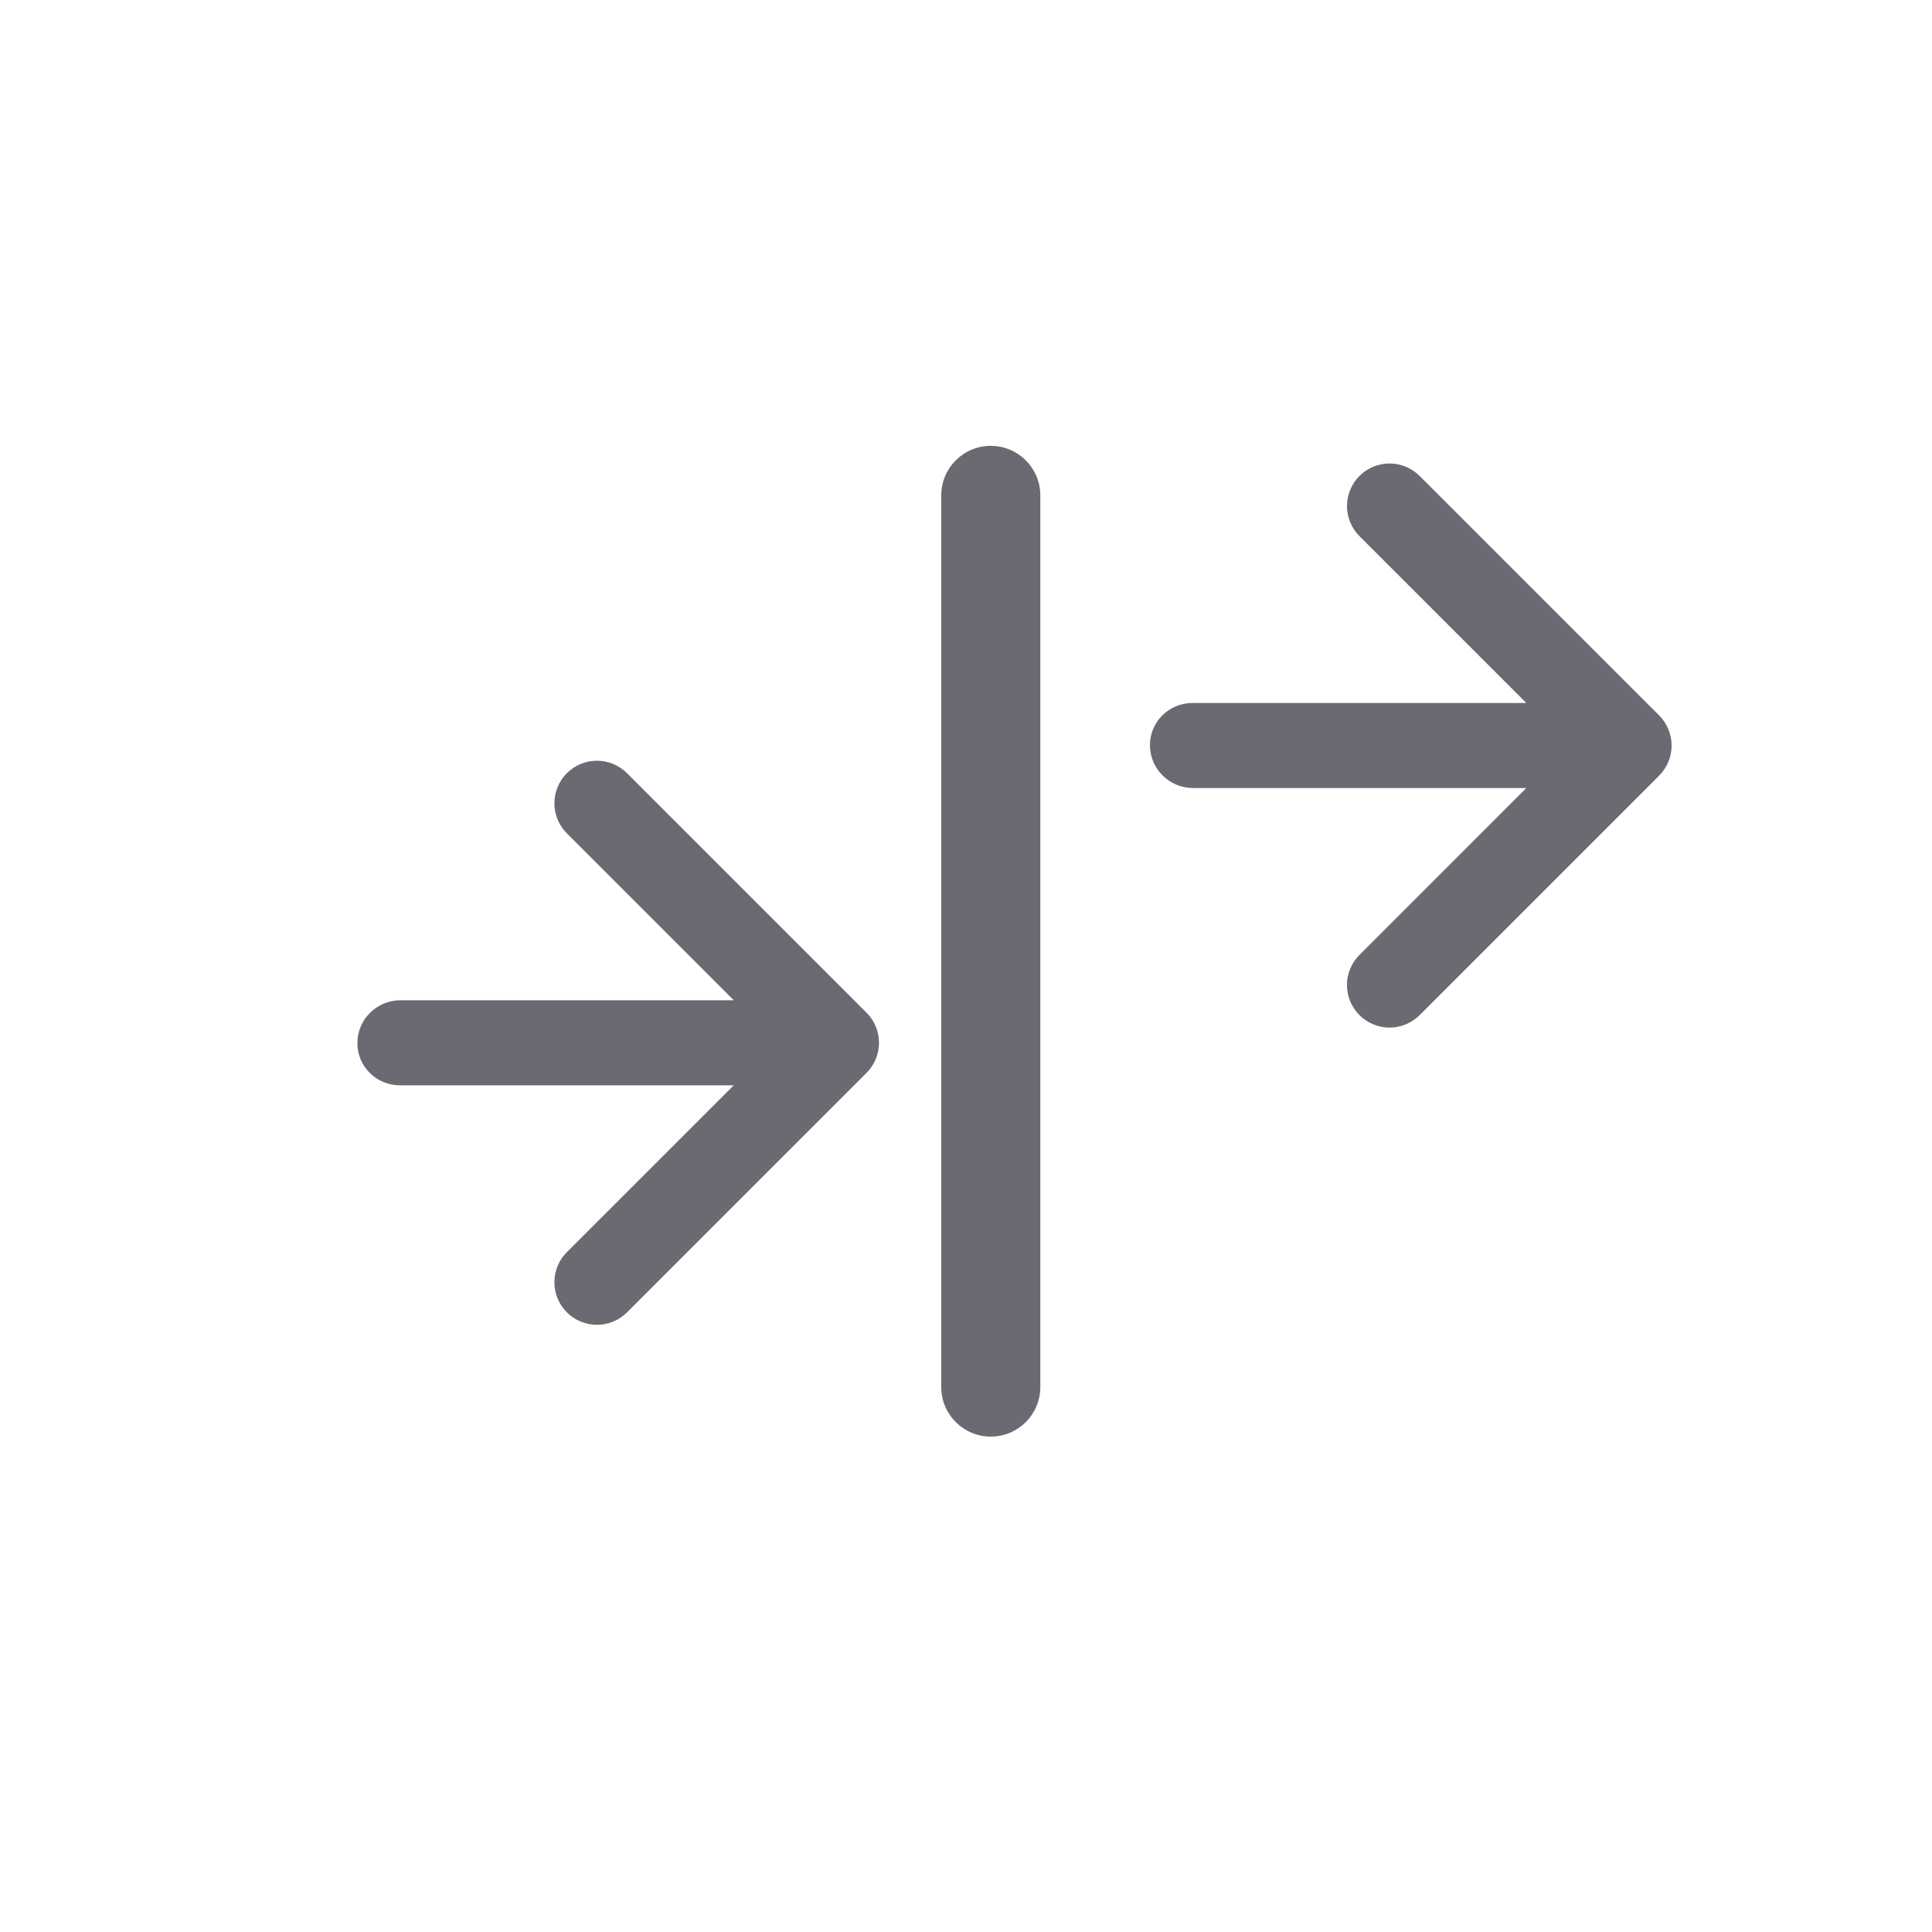
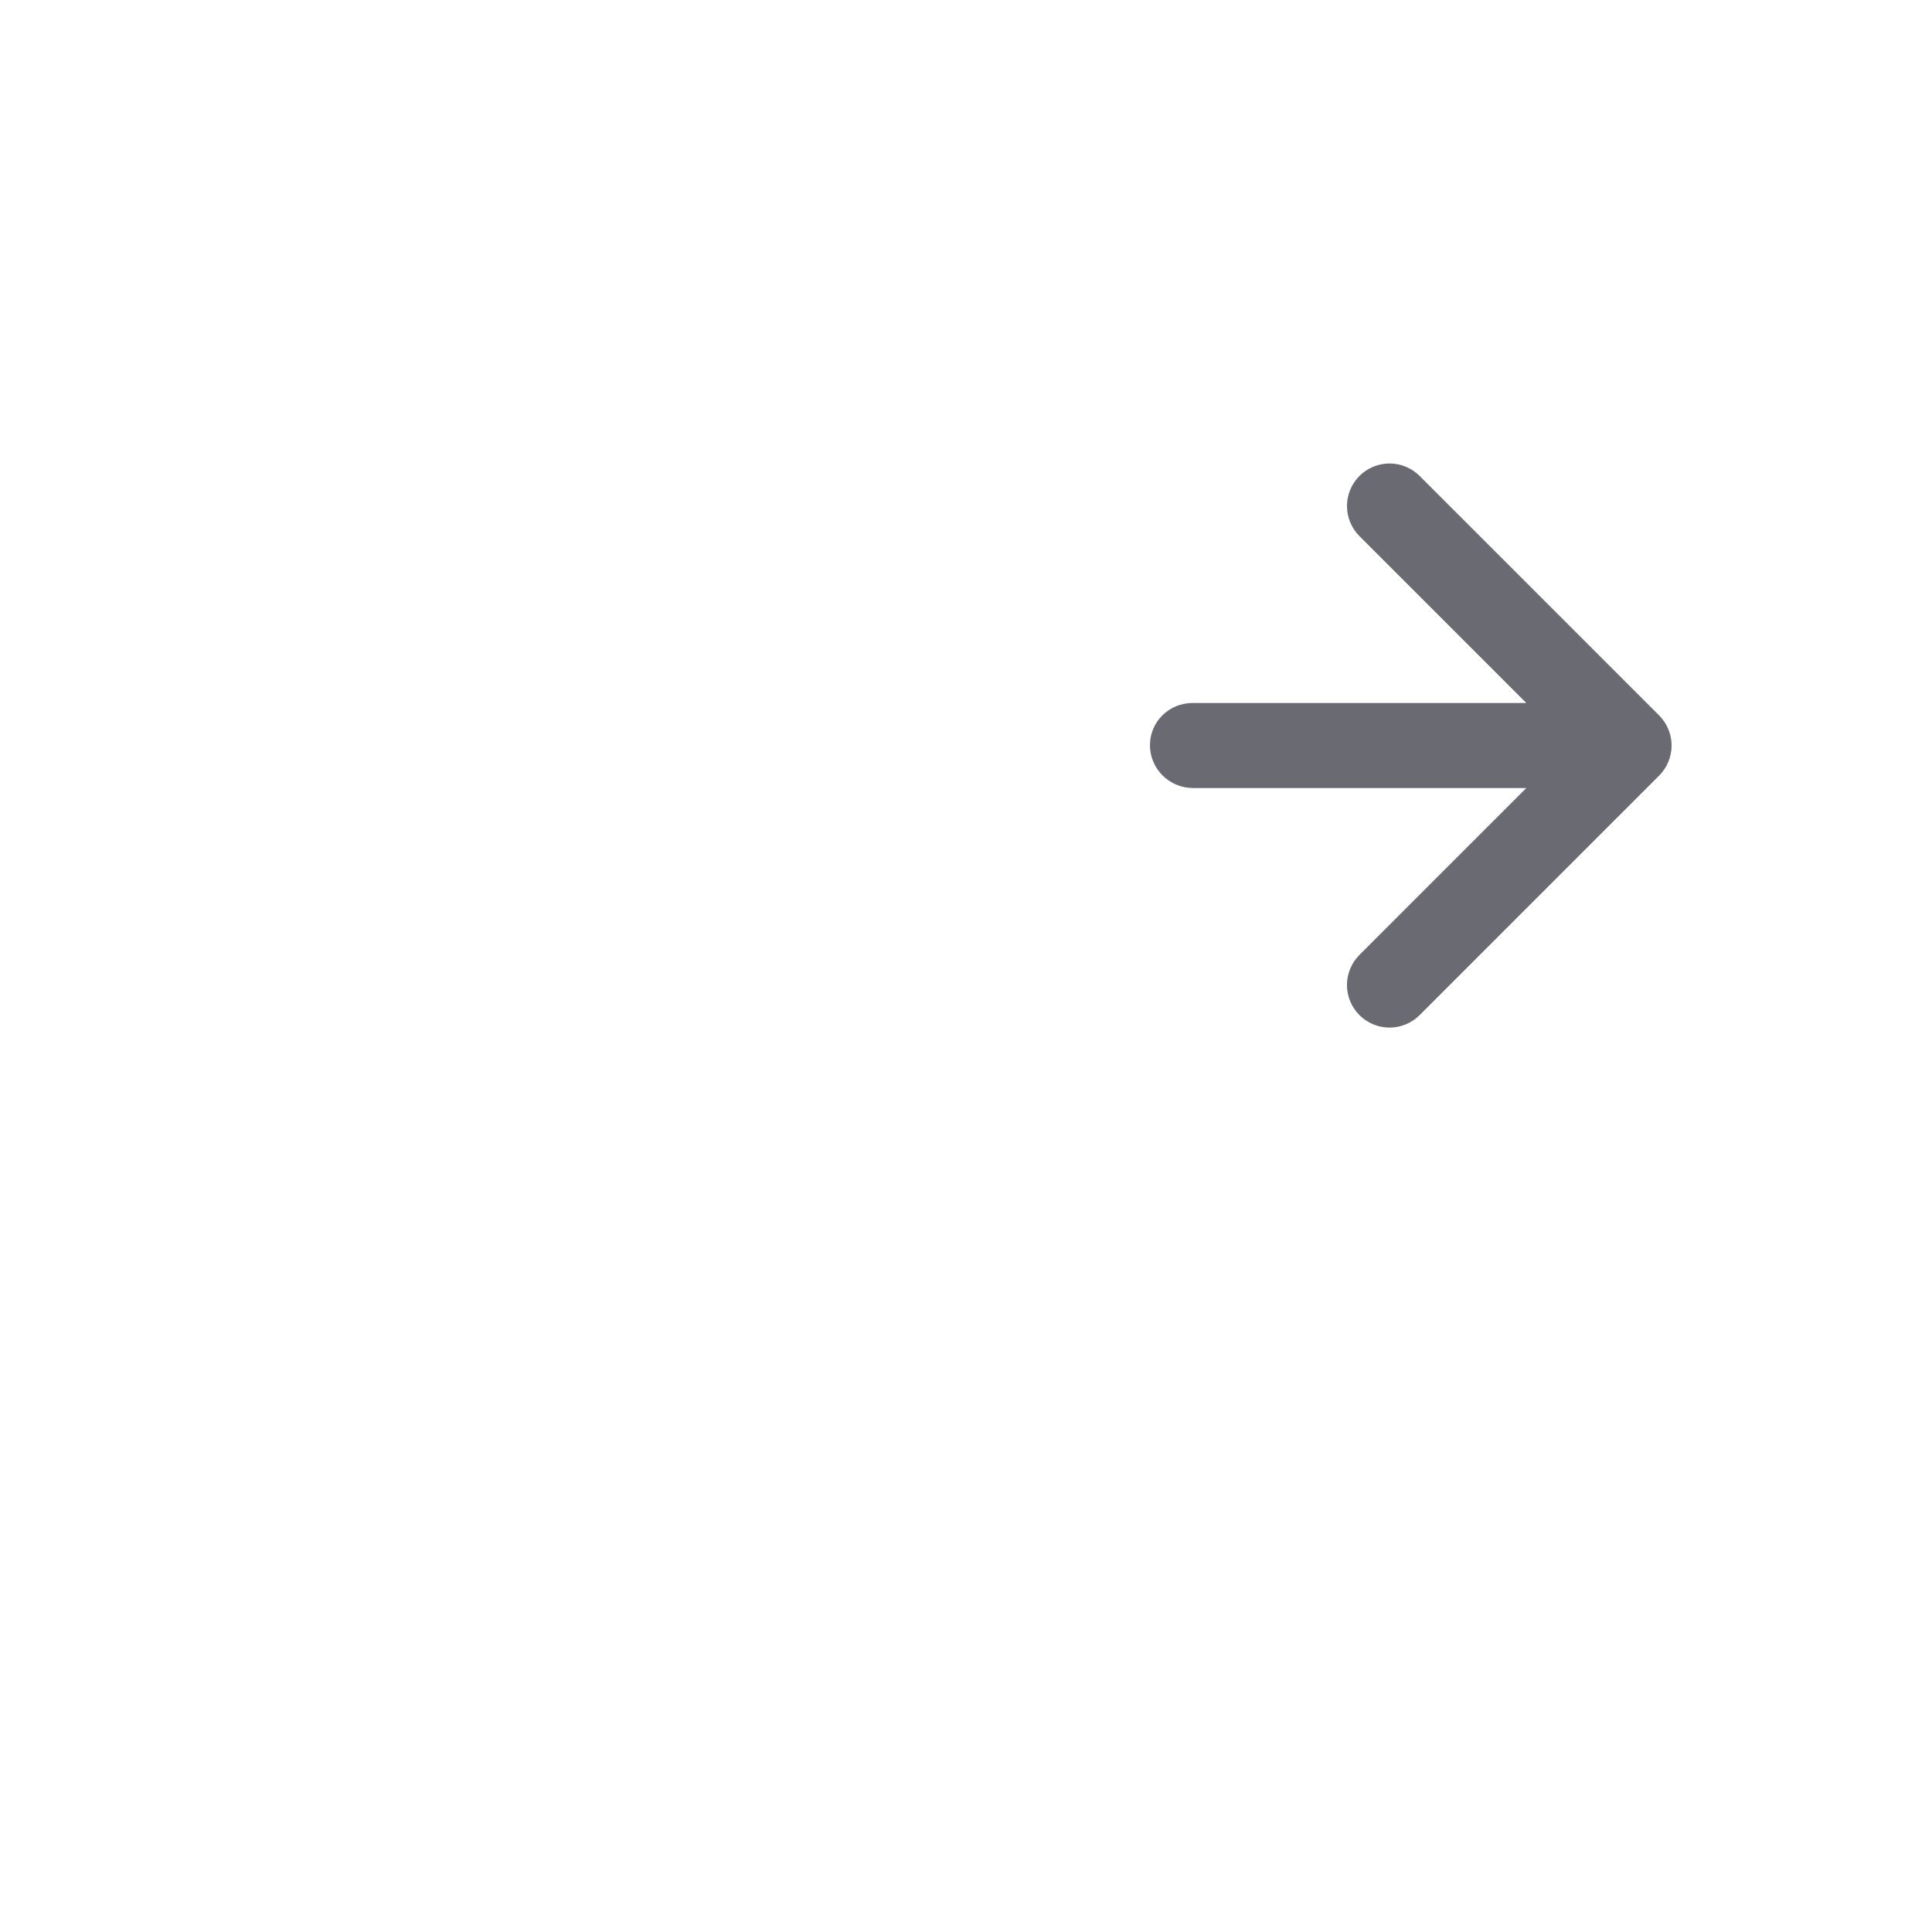
<svg xmlns="http://www.w3.org/2000/svg" fill="none" viewBox="0 0 60 60" height="60" width="60">
-   <path fill="#6A6A73" d="M19.473 40.756L26.911 33.319C27.034 33.196 27.131 33.05 27.198 32.89C27.264 32.73 27.298 32.558 27.298 32.384C27.298 32.211 27.264 32.039 27.198 31.878C27.131 31.718 27.034 31.572 26.911 31.45L19.473 24.012C19.225 23.764 18.889 23.625 18.538 23.625C18.188 23.625 17.852 23.764 17.604 24.012C17.356 24.259 17.217 24.596 17.217 24.946C17.217 25.297 17.356 25.633 17.604 25.881L22.787 31.064L22.784 31.064L12.437 31.064C11.696 31.064 11.094 31.665 11.099 32.405C11.104 33.13 11.696 33.706 12.421 33.706L22.786 33.706L17.604 38.887C17.356 39.135 17.217 39.471 17.217 39.822C17.217 40.172 17.356 40.508 17.604 40.756C17.852 41.004 18.188 41.143 18.539 41.143C18.889 41.143 19.226 41.004 19.473 40.756Z" />
  <path fill="#6A6A73" d="M44.088 14.781L51.526 22.218C51.648 22.341 51.746 22.487 51.812 22.647C51.879 22.808 51.913 22.979 51.913 23.153C51.913 23.327 51.879 23.498 51.812 23.659C51.746 23.819 51.648 23.965 51.526 24.088L44.088 31.526C43.84 31.773 43.504 31.913 43.153 31.913C42.803 31.913 42.467 31.773 42.219 31.526C41.971 31.278 41.831 30.942 41.831 30.591C41.831 30.24 41.971 29.904 42.219 29.656L47.401 24.473L47.399 24.473L37.051 24.473C36.311 24.473 35.708 23.873 35.713 23.132C35.718 22.407 36.311 21.832 37.036 21.832L47.401 21.832L42.219 16.65C41.971 16.402 41.832 16.066 41.832 15.715C41.832 15.365 41.971 15.029 42.219 14.781C42.467 14.533 42.803 14.394 43.154 14.394C43.504 14.394 43.84 14.533 44.088 14.781Z" />
-   <path fill="#6A6A73" d="M30.769 13.846C31.619 13.846 32.308 14.535 32.308 15.385L32.308 43.077C32.308 43.927 31.619 44.615 30.769 44.615C29.92 44.615 29.231 43.927 29.231 43.077L29.231 15.385C29.231 14.535 29.92 13.846 30.769 13.846Z" clip-rule="evenodd" fill-rule="evenodd" />
</svg>